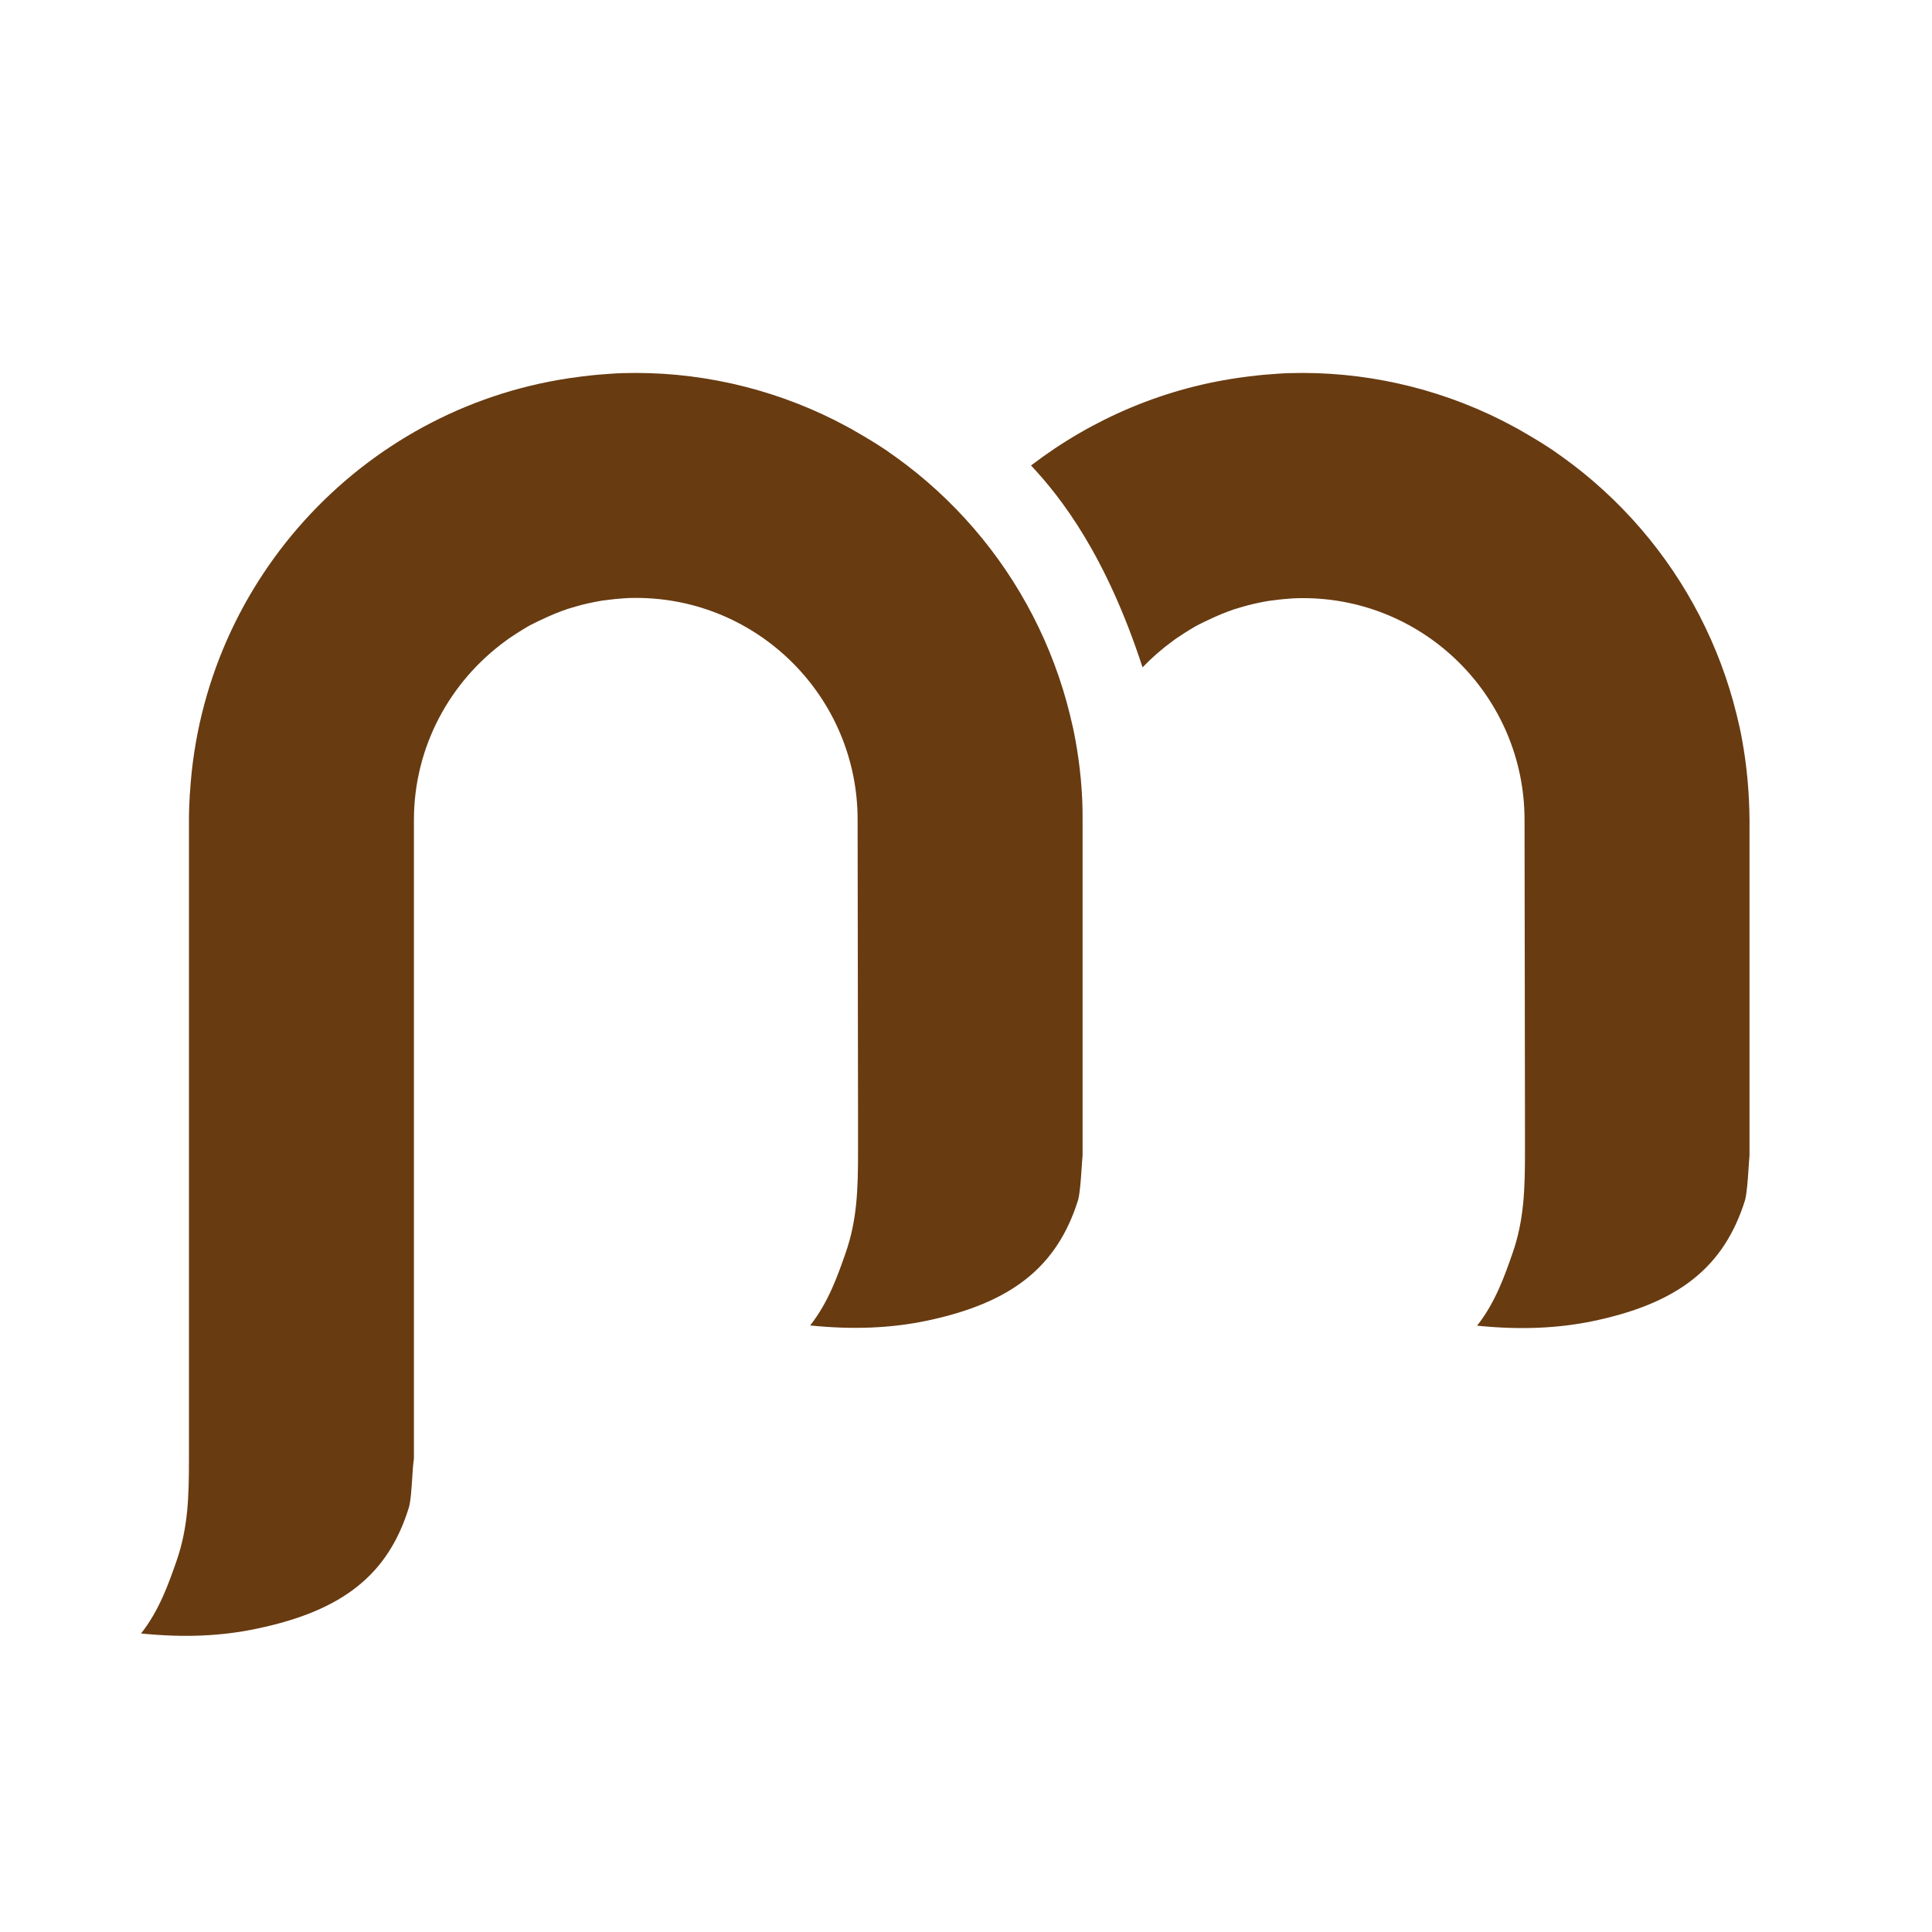
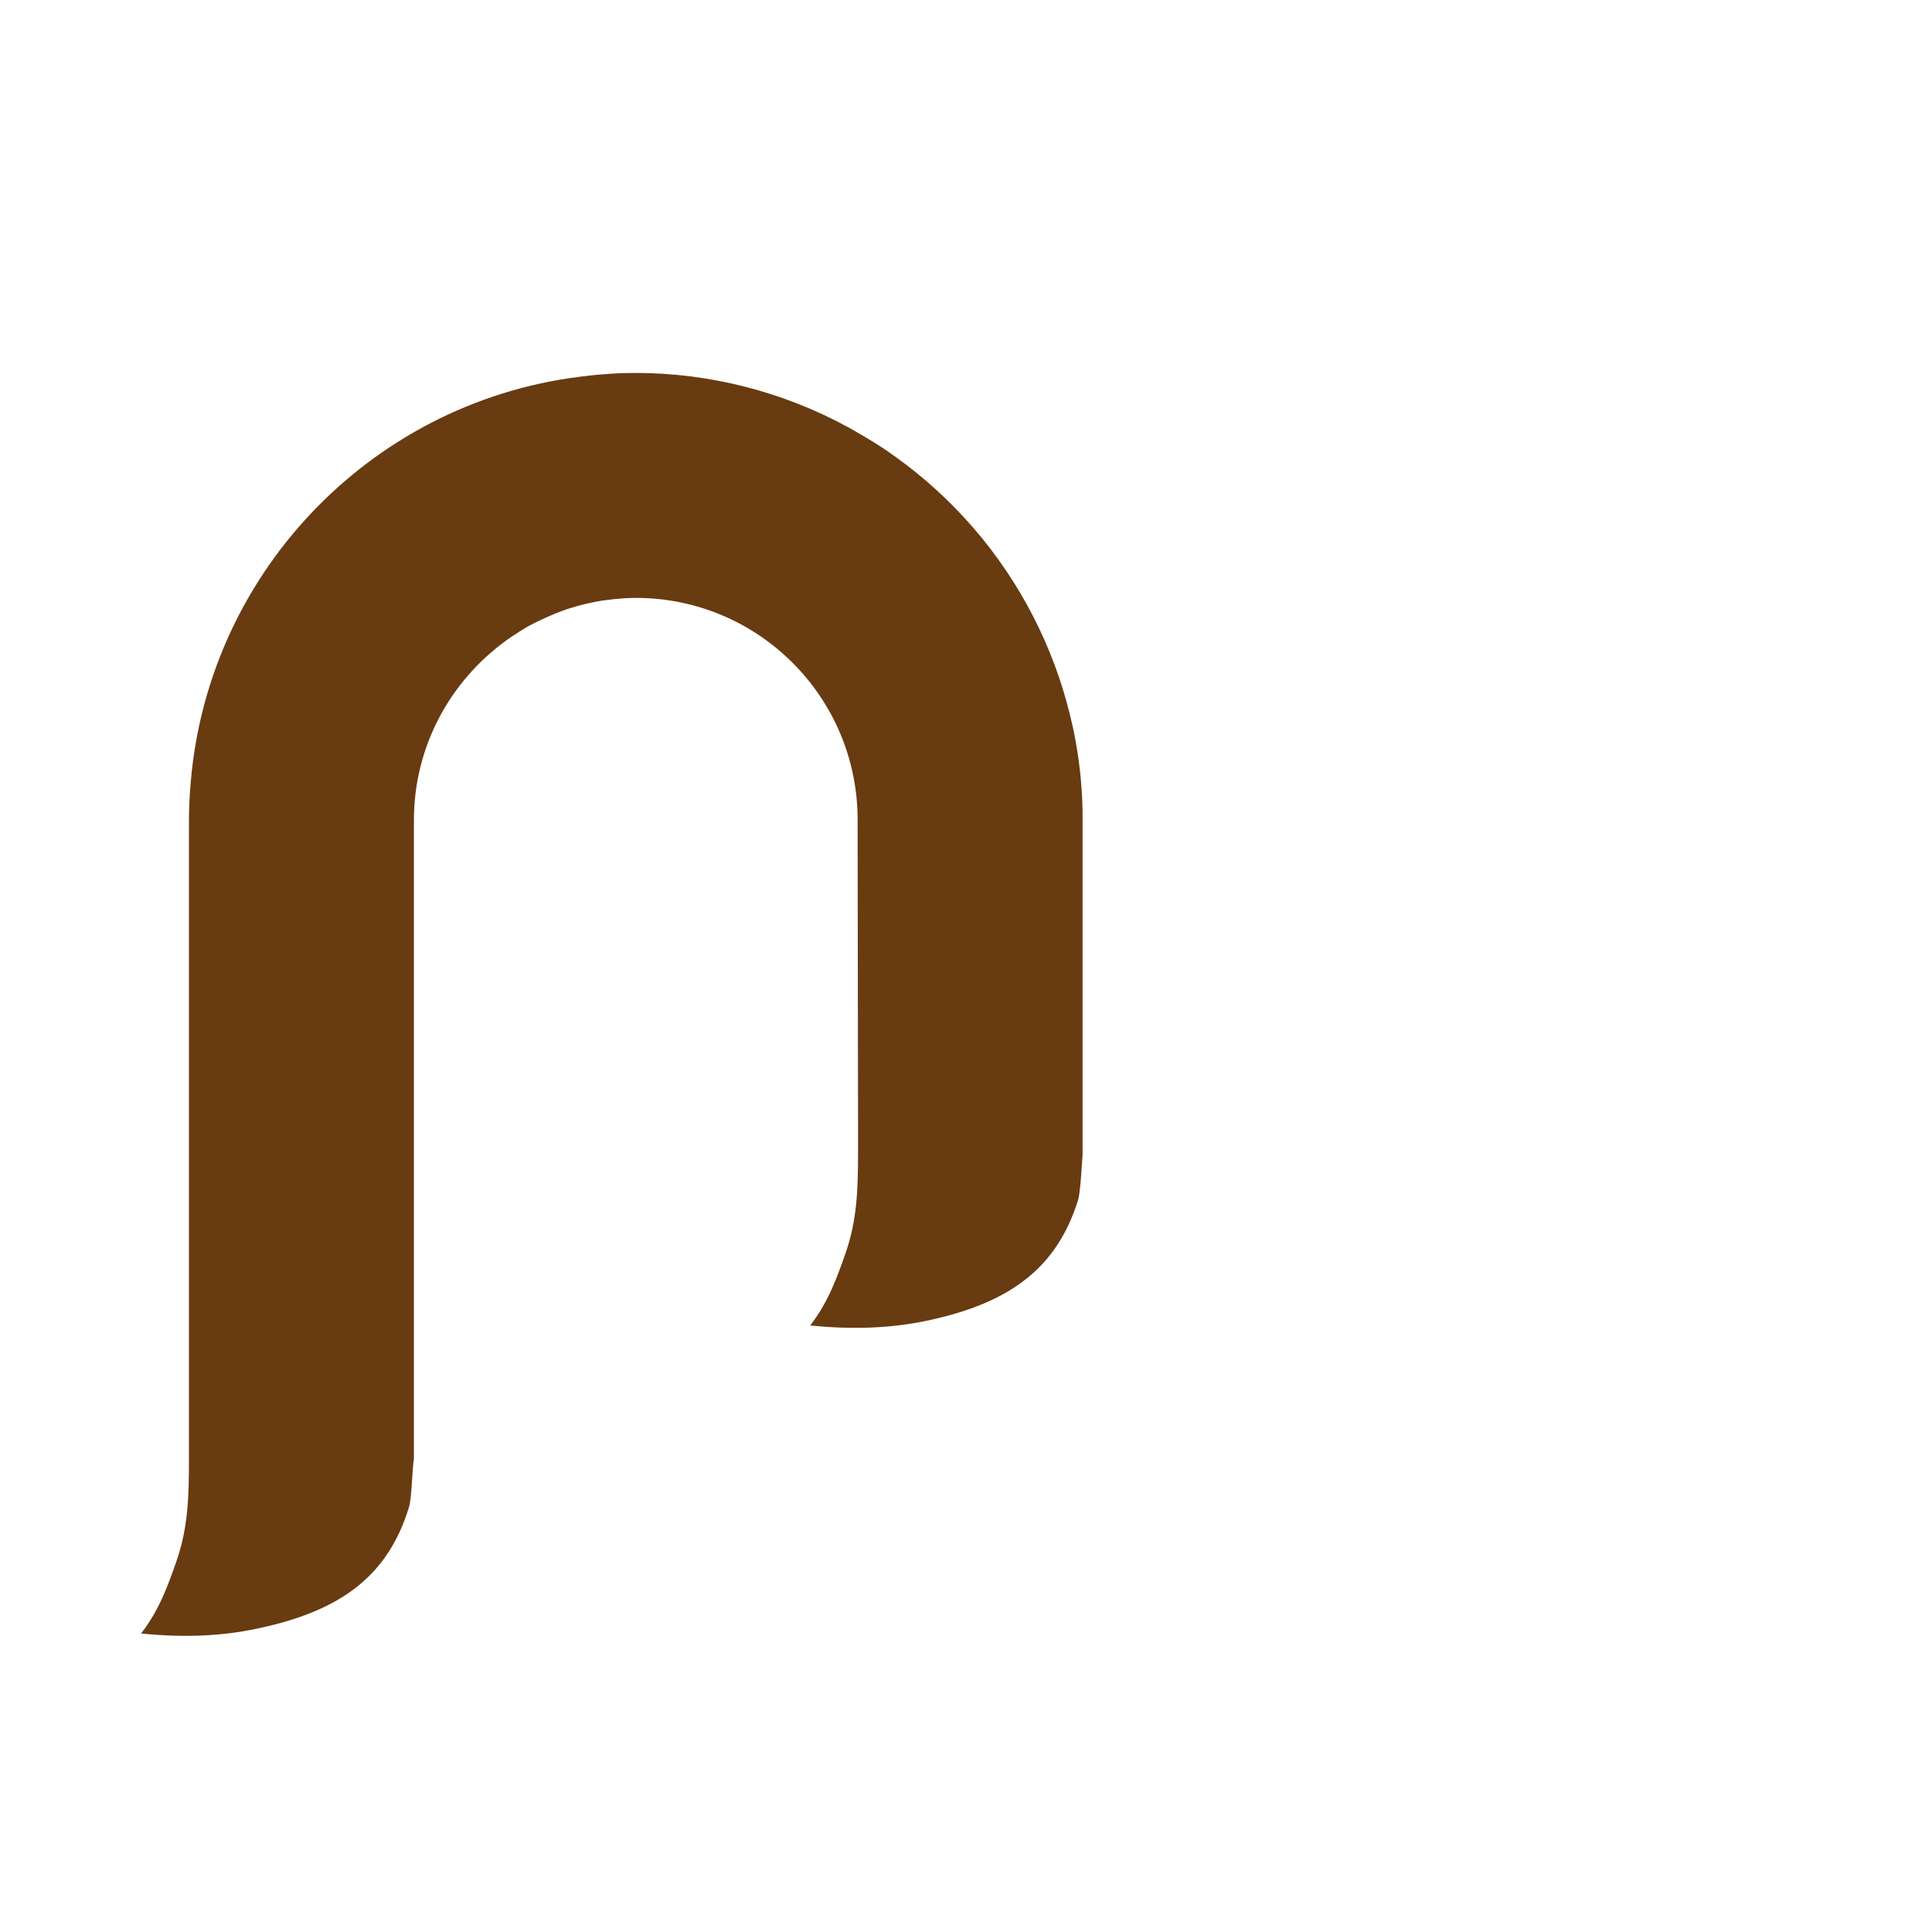
<svg xmlns="http://www.w3.org/2000/svg" version="1.1" id="Livello_1" x="0px" y="0px" viewBox="0 0 89.57 89.57" style="enable-background:new 0 0 89.57 89.57;" xml:space="preserve">
  <style type="text/css">
	.st0{fill:#683B11;}
</style>
  <g>
    <path class="st0" d="M49.86,34.32c-0.07-0.4-0.16-0.8-0.26-1.2c-0.78-3.18-2.31-6.14-4.45-8.62c-1.07-1.24-2.3-2.37-3.66-3.34   l-0.13-0.09l-0.21-0.15c-0.01-0.01-0.03-0.02-0.04-0.03l-0.26-0.17c-0.21-0.14-0.41-0.26-0.61-0.38c-0.11-0.07-0.22-0.13-0.32-0.19   c-0.17-0.1-0.34-0.2-0.5-0.29l-0.06-0.03l-0.09-0.05c-2.98-1.62-6.38-2.49-9.79-2.49c0,0,0,0,0,0c0,0,0,0,0,0c0,0,0,0,0,0   c-0.01,0-0.01,0-0.02,0c-0.4,0-0.79,0.01-1.19,0.04c-0.08,0.01-0.17,0.01-0.25,0.02c-0.34,0.02-0.68,0.06-1.02,0.1   c-0.05,0.01-0.1,0.01-0.15,0.02C17.09,18.7,9.43,26.76,8.81,36.71c0,0.03,0,0.06-0.01,0.09c-0.02,0.4-0.04,0.79-0.04,1.2v0.03   c0,0,0,0,0,0v14.03l0,0v15.61c0,1.72-0.04,3.16-0.58,4.71c-0.36,1.03-0.79,2.27-1.64,3.35c1.97,0.2,3.73,0.13,5.4-0.23   c3.95-0.83,6.05-2.5,7.01-5.59c0.09-0.28,0.13-0.91,0.16-1.38c0.02-0.33,0.04-0.63,0.08-0.91V38.02c0-3.42,1.69-6.45,4.27-8.32   c0.17-0.13,0.35-0.24,0.53-0.36c0.08-0.05,0.16-0.1,0.24-0.15c0.16-0.1,0.33-0.2,0.5-0.28c0.11-0.06,0.23-0.11,0.35-0.17   c0.21-0.1,0.43-0.2,0.65-0.29c0.19-0.08,0.39-0.15,0.59-0.22c0.12-0.04,0.25-0.07,0.37-0.11c0.18-0.05,0.35-0.1,0.54-0.14   c0.12-0.03,0.25-0.05,0.38-0.08c0.19-0.04,0.39-0.07,0.59-0.09c0.11-0.01,0.22-0.03,0.34-0.04c0.3-0.03,0.6-0.05,0.91-0.05   c0.01,0,0.03,0,0.04,0c5.67,0,10.27,4.61,10.27,10.28l0,0.07l0.02,13.96l0,0l0,1.36c0,1.73-0.04,3.17-0.58,4.71   c-0.36,1.03-0.79,2.27-1.64,3.35c1.97,0.2,3.74,0.13,5.41-0.22c3.94-0.83,6.04-2.5,7.01-5.59c0.08-0.28,0.13-0.93,0.16-1.4   c0.02-0.24,0.03-0.48,0.05-0.69v-1.51V38.02l0,0C50.2,36.77,50.08,35.53,49.86,34.32z" />
    <g>
-       <path class="st0" d="M80.77,34.32c-0.07-0.4-0.16-0.8-0.26-1.2c-0.78-3.18-2.31-6.14-4.45-8.62c-1.07-1.24-2.3-2.37-3.66-3.34    l-0.13-0.09l-0.21-0.15c-0.01-0.01-0.03-0.02-0.04-0.03l-0.26-0.17c-0.21-0.14-0.41-0.26-0.61-0.38    c-0.11-0.07-0.22-0.13-0.32-0.19c-0.17-0.1-0.34-0.2-0.5-0.29l-0.06-0.03l-0.09-0.05c-2.98-1.62-6.38-2.49-9.79-2.49c0,0,0,0,0,0    c0,0,0,0,0,0c0,0,0,0,0,0c-0.01,0-0.01,0-0.02,0c-0.4,0-0.79,0.01-1.19,0.04c-0.08,0.01-0.17,0.01-0.25,0.02    c-0.34,0.02-0.68,0.06-1.02,0.1c-0.05,0.01-0.1,0.01-0.15,0.02c-3.72,0.47-7.12,1.94-9.96,4.11c1.4,1.49,3.48,4.17,5.17,9.36    c0.43-0.45,0.9-0.86,1.41-1.23c0.17-0.13,0.35-0.24,0.53-0.36c0.08-0.05,0.16-0.1,0.24-0.15c0.16-0.1,0.33-0.2,0.5-0.28    c0.11-0.06,0.23-0.11,0.35-0.17c0.21-0.1,0.43-0.2,0.65-0.29c0.19-0.08,0.39-0.15,0.59-0.22c0.12-0.04,0.25-0.07,0.37-0.11    c0.18-0.05,0.35-0.1,0.54-0.14c0.12-0.03,0.25-0.05,0.38-0.08c0.19-0.04,0.39-0.07,0.59-0.09c0.11-0.01,0.22-0.03,0.34-0.04    c0.3-0.03,0.6-0.05,0.91-0.05c0.01,0,0.03,0,0.04,0c5.67,0,10.27,4.61,10.27,10.28l0,0.07l0.02,13.96l0,1.36    c0,1.73-0.04,3.17-0.58,4.71c-0.36,1.03-0.79,2.27-1.64,3.35c1.97,0.2,3.74,0.13,5.41-0.22c3.94-0.83,6.04-2.5,7.01-5.59    c0.08-0.28,0.13-0.93,0.16-1.4c0.02-0.24,0.03-0.48,0.05-0.69v-1.51V38.02C81.1,36.77,80.99,35.53,80.77,34.32z" />
-     </g>
+       </g>
  </g>
</svg>